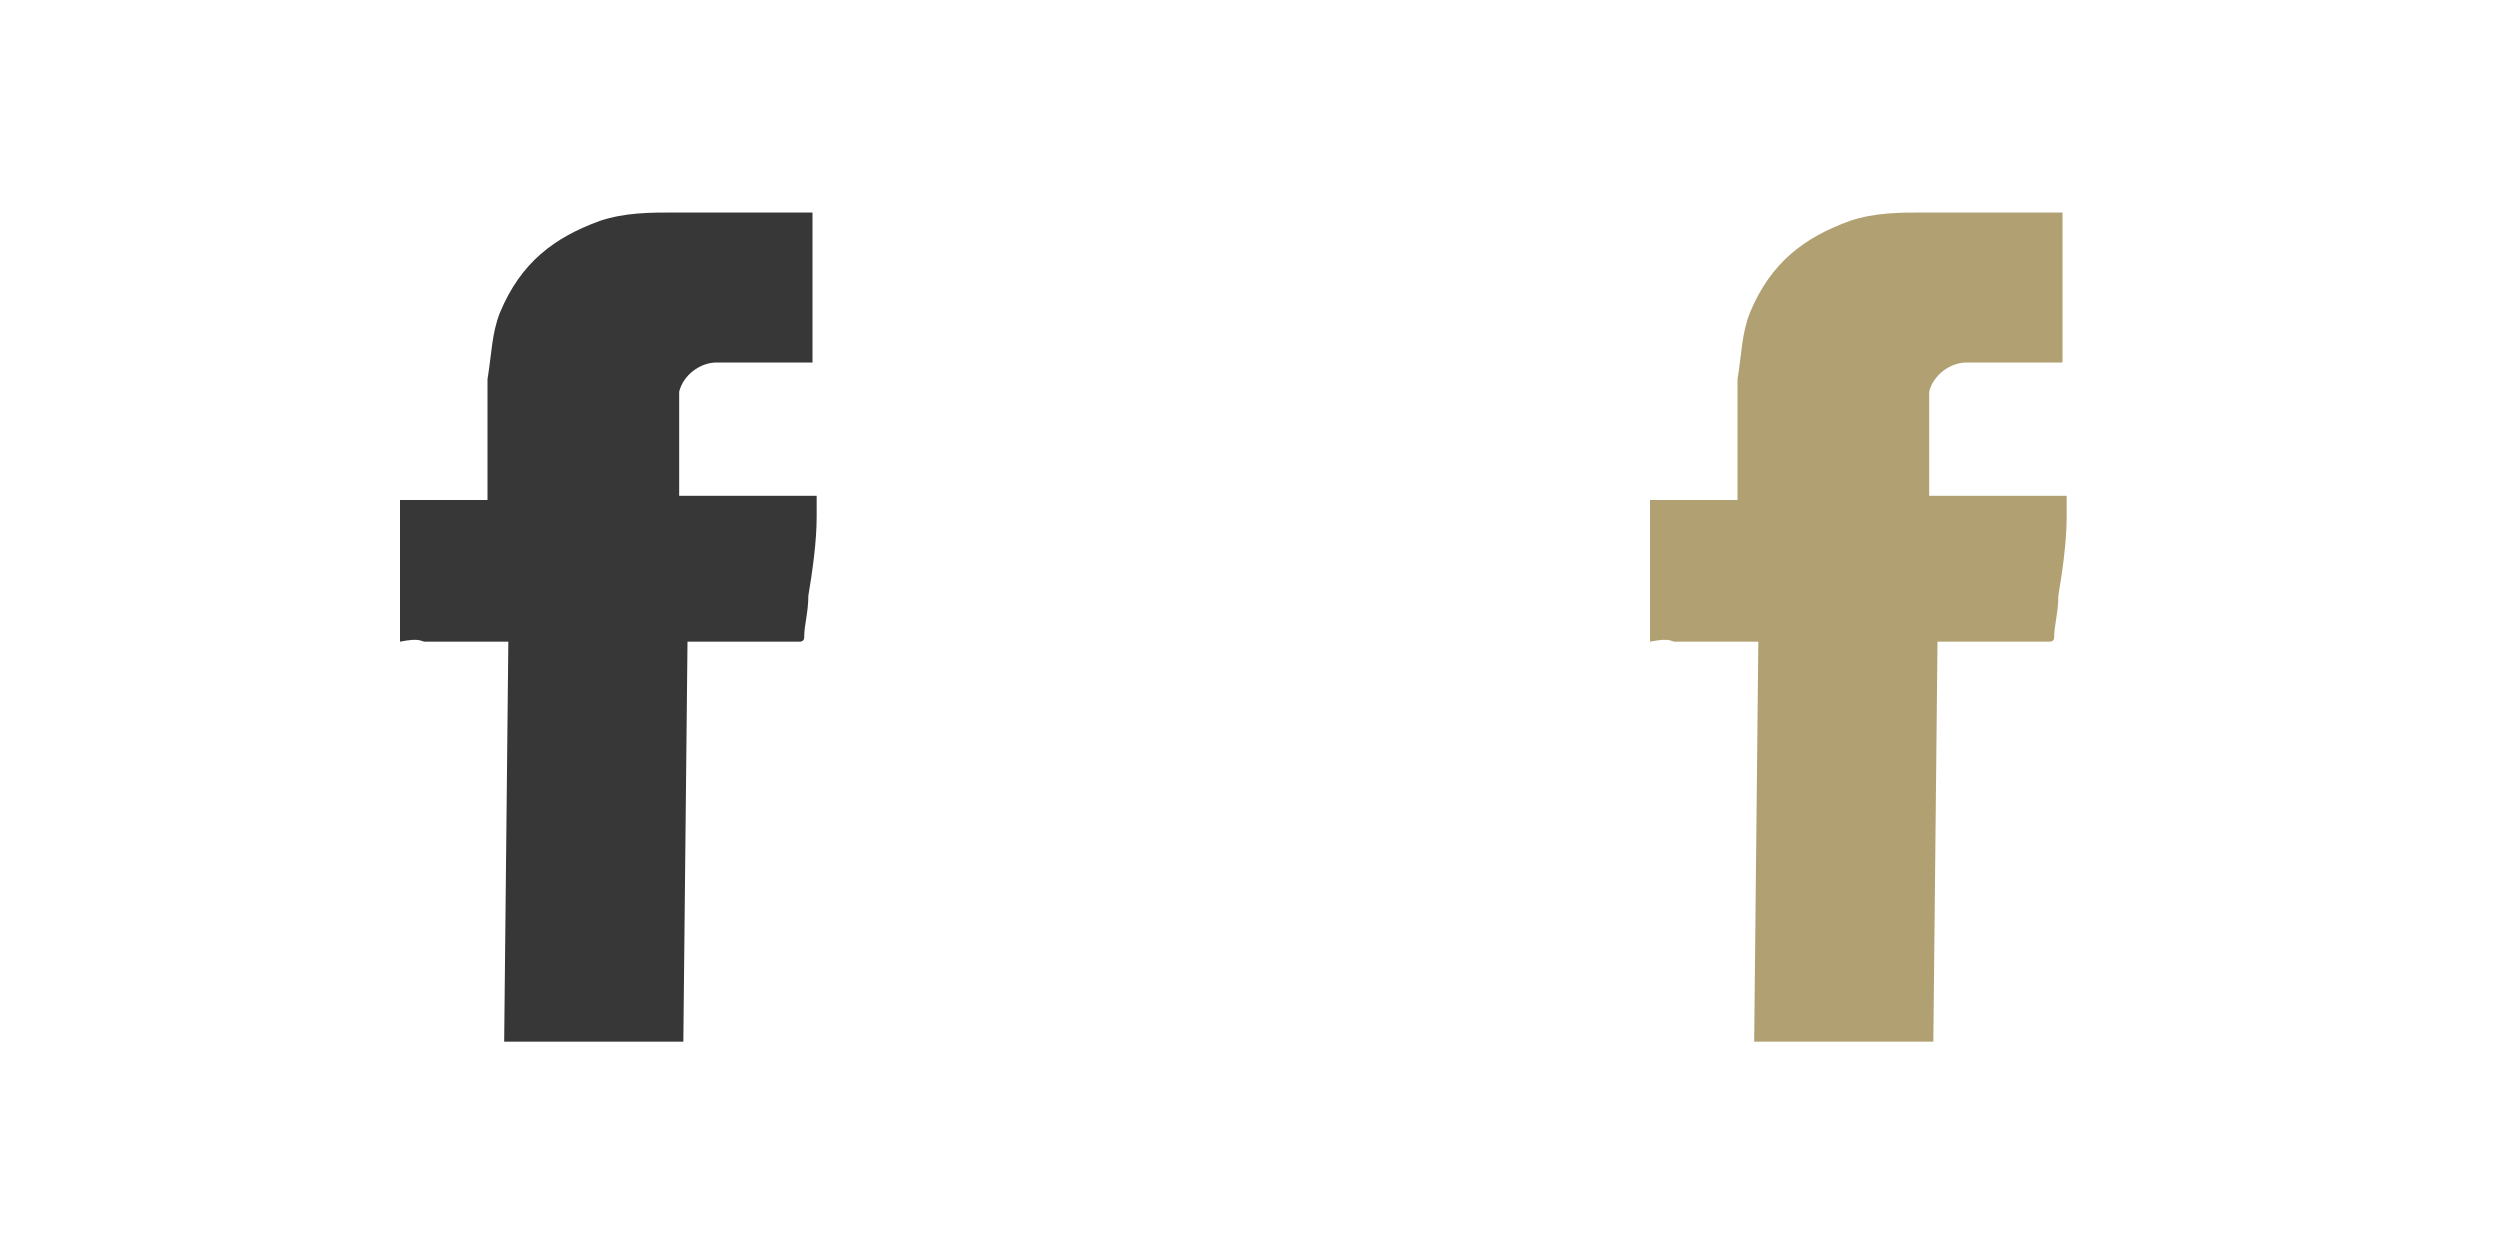
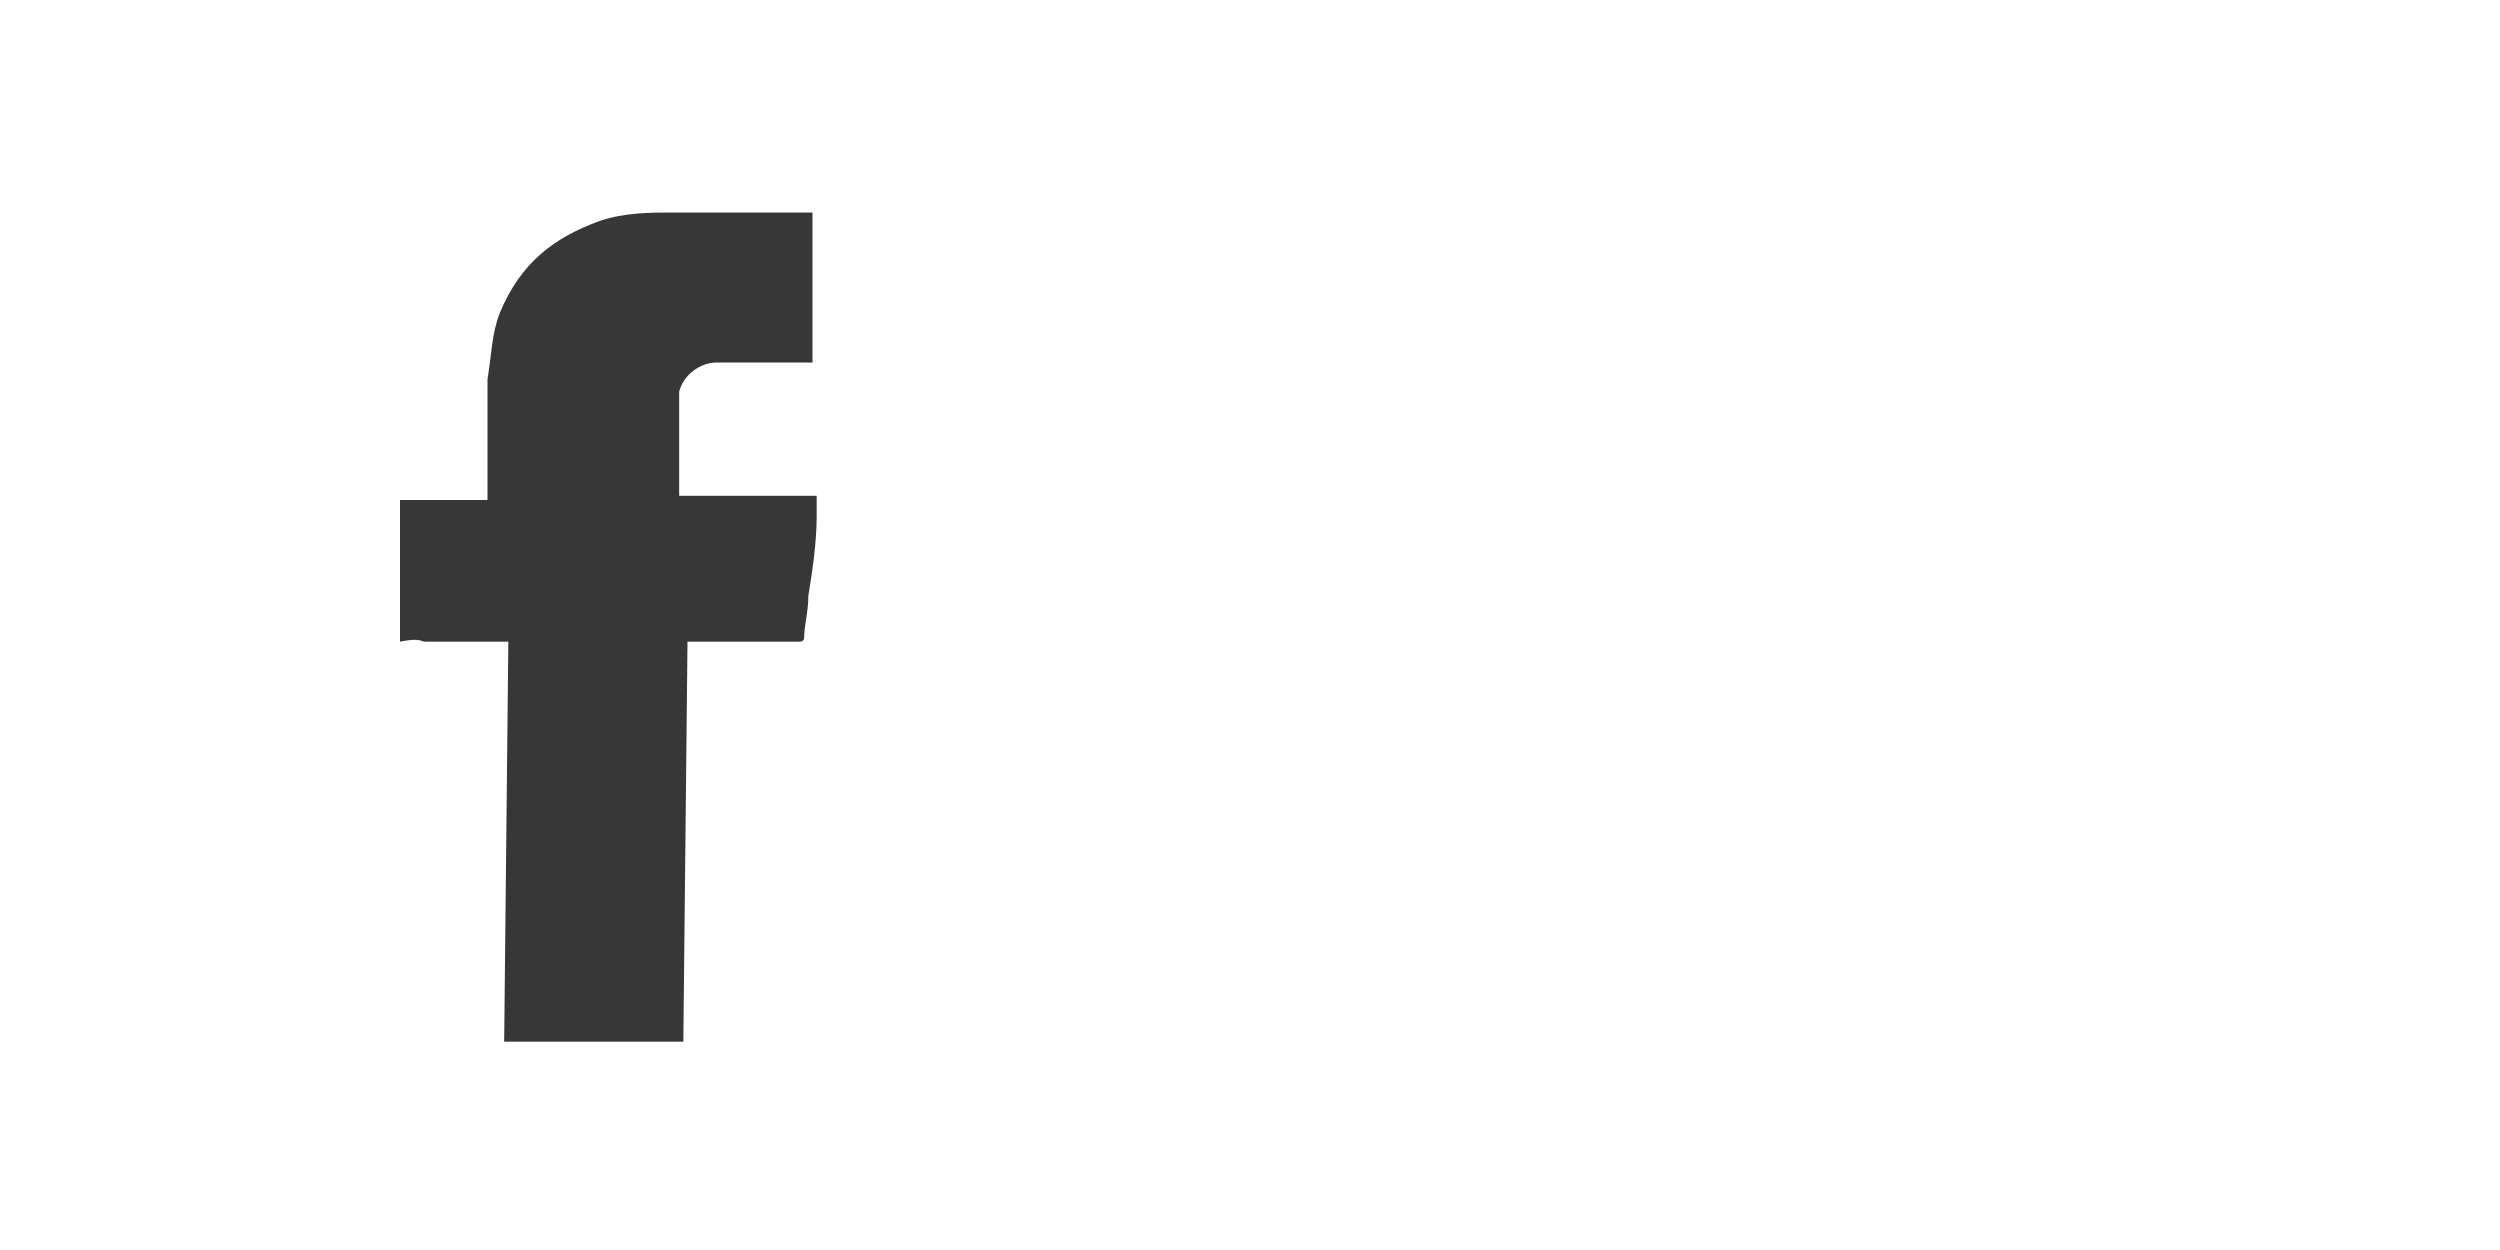
<svg xmlns="http://www.w3.org/2000/svg" version="1.1" x="0px" y="0px" width="60px" height="30px" viewBox="0 0 60 30" style="enable-background:new 0 0 60 30;" xml:space="preserve">
  <style type="text/css">
	.st0{fill:#373737;}
	.st1{fill:#b1a071;}
</style>
  <g id="noir">
    <path class="st0" d="M10.2,15.4h2L12.1,25l4.3,0l0.1-9.6h0.1c0.9,0,1.8,0,2.6,0c0,0,0.1,0,0.1-0.1c0-0.3,0.1-0.6,0.1-1   c0.1-0.6,0.2-1.3,0.2-1.9c0-0.2,0-0.4,0-0.5l-3.3,0c0,0,0,0,0-0.1c0-0.8,0-1.5,0-2.3V9.4c0.1-0.4,0.5-0.7,0.9-0.7   c0.8,0,1.5,0,2.2,0h0.1l0-3.6h-0.1c-1.1,0-2.1,0-3.2,0c-0.6,0-1.2,0-1.8,0.2c-1.1,0.4-1.9,1-2.4,2.2c-0.2,0.5-0.2,1-0.3,1.6   c0,0.9,0,1.8,0,2.8c0,0,0,0.1,0,0.1l-2.1,0c0,0,0,0.1,0,0.1c0,1.1,0,2.2,0,3.3C10.1,15.3,10.1,15.4,10.2,15.4" />
  </g>
  <g id="blanc">
-     <path class="st1" d="M40.2,15.4h2L42.1,25l4.3,0l0.1-9.6h0.1c0.9,0,1.8,0,2.6,0c0,0,0.1,0,0.1-0.1c0-0.3,0.1-0.6,0.1-1   c0.1-0.6,0.2-1.3,0.2-1.9c0-0.2,0-0.4,0-0.5l-3.3,0c0,0,0,0,0-0.1c0-0.8,0-1.5,0-2.3V9.4c0.1-0.4,0.5-0.7,0.9-0.7   c0.8,0,1.5,0,2.2,0h0.1l0-3.6h-0.1c-1.1,0-2.1,0-3.2,0c-0.6,0-1.2,0-1.8,0.2c-1.1,0.4-1.9,1-2.4,2.2c-0.2,0.5-0.2,1-0.3,1.6   c0,0.9,0,1.8,0,2.8c0,0,0,0.1,0,0.1l-2.1,0c0,0,0,0.1,0,0.1c0,1.1,0,2.2,0,3.3C40.1,15.3,40.1,15.4,40.2,15.4" />
-   </g>
+     </g>
</svg>